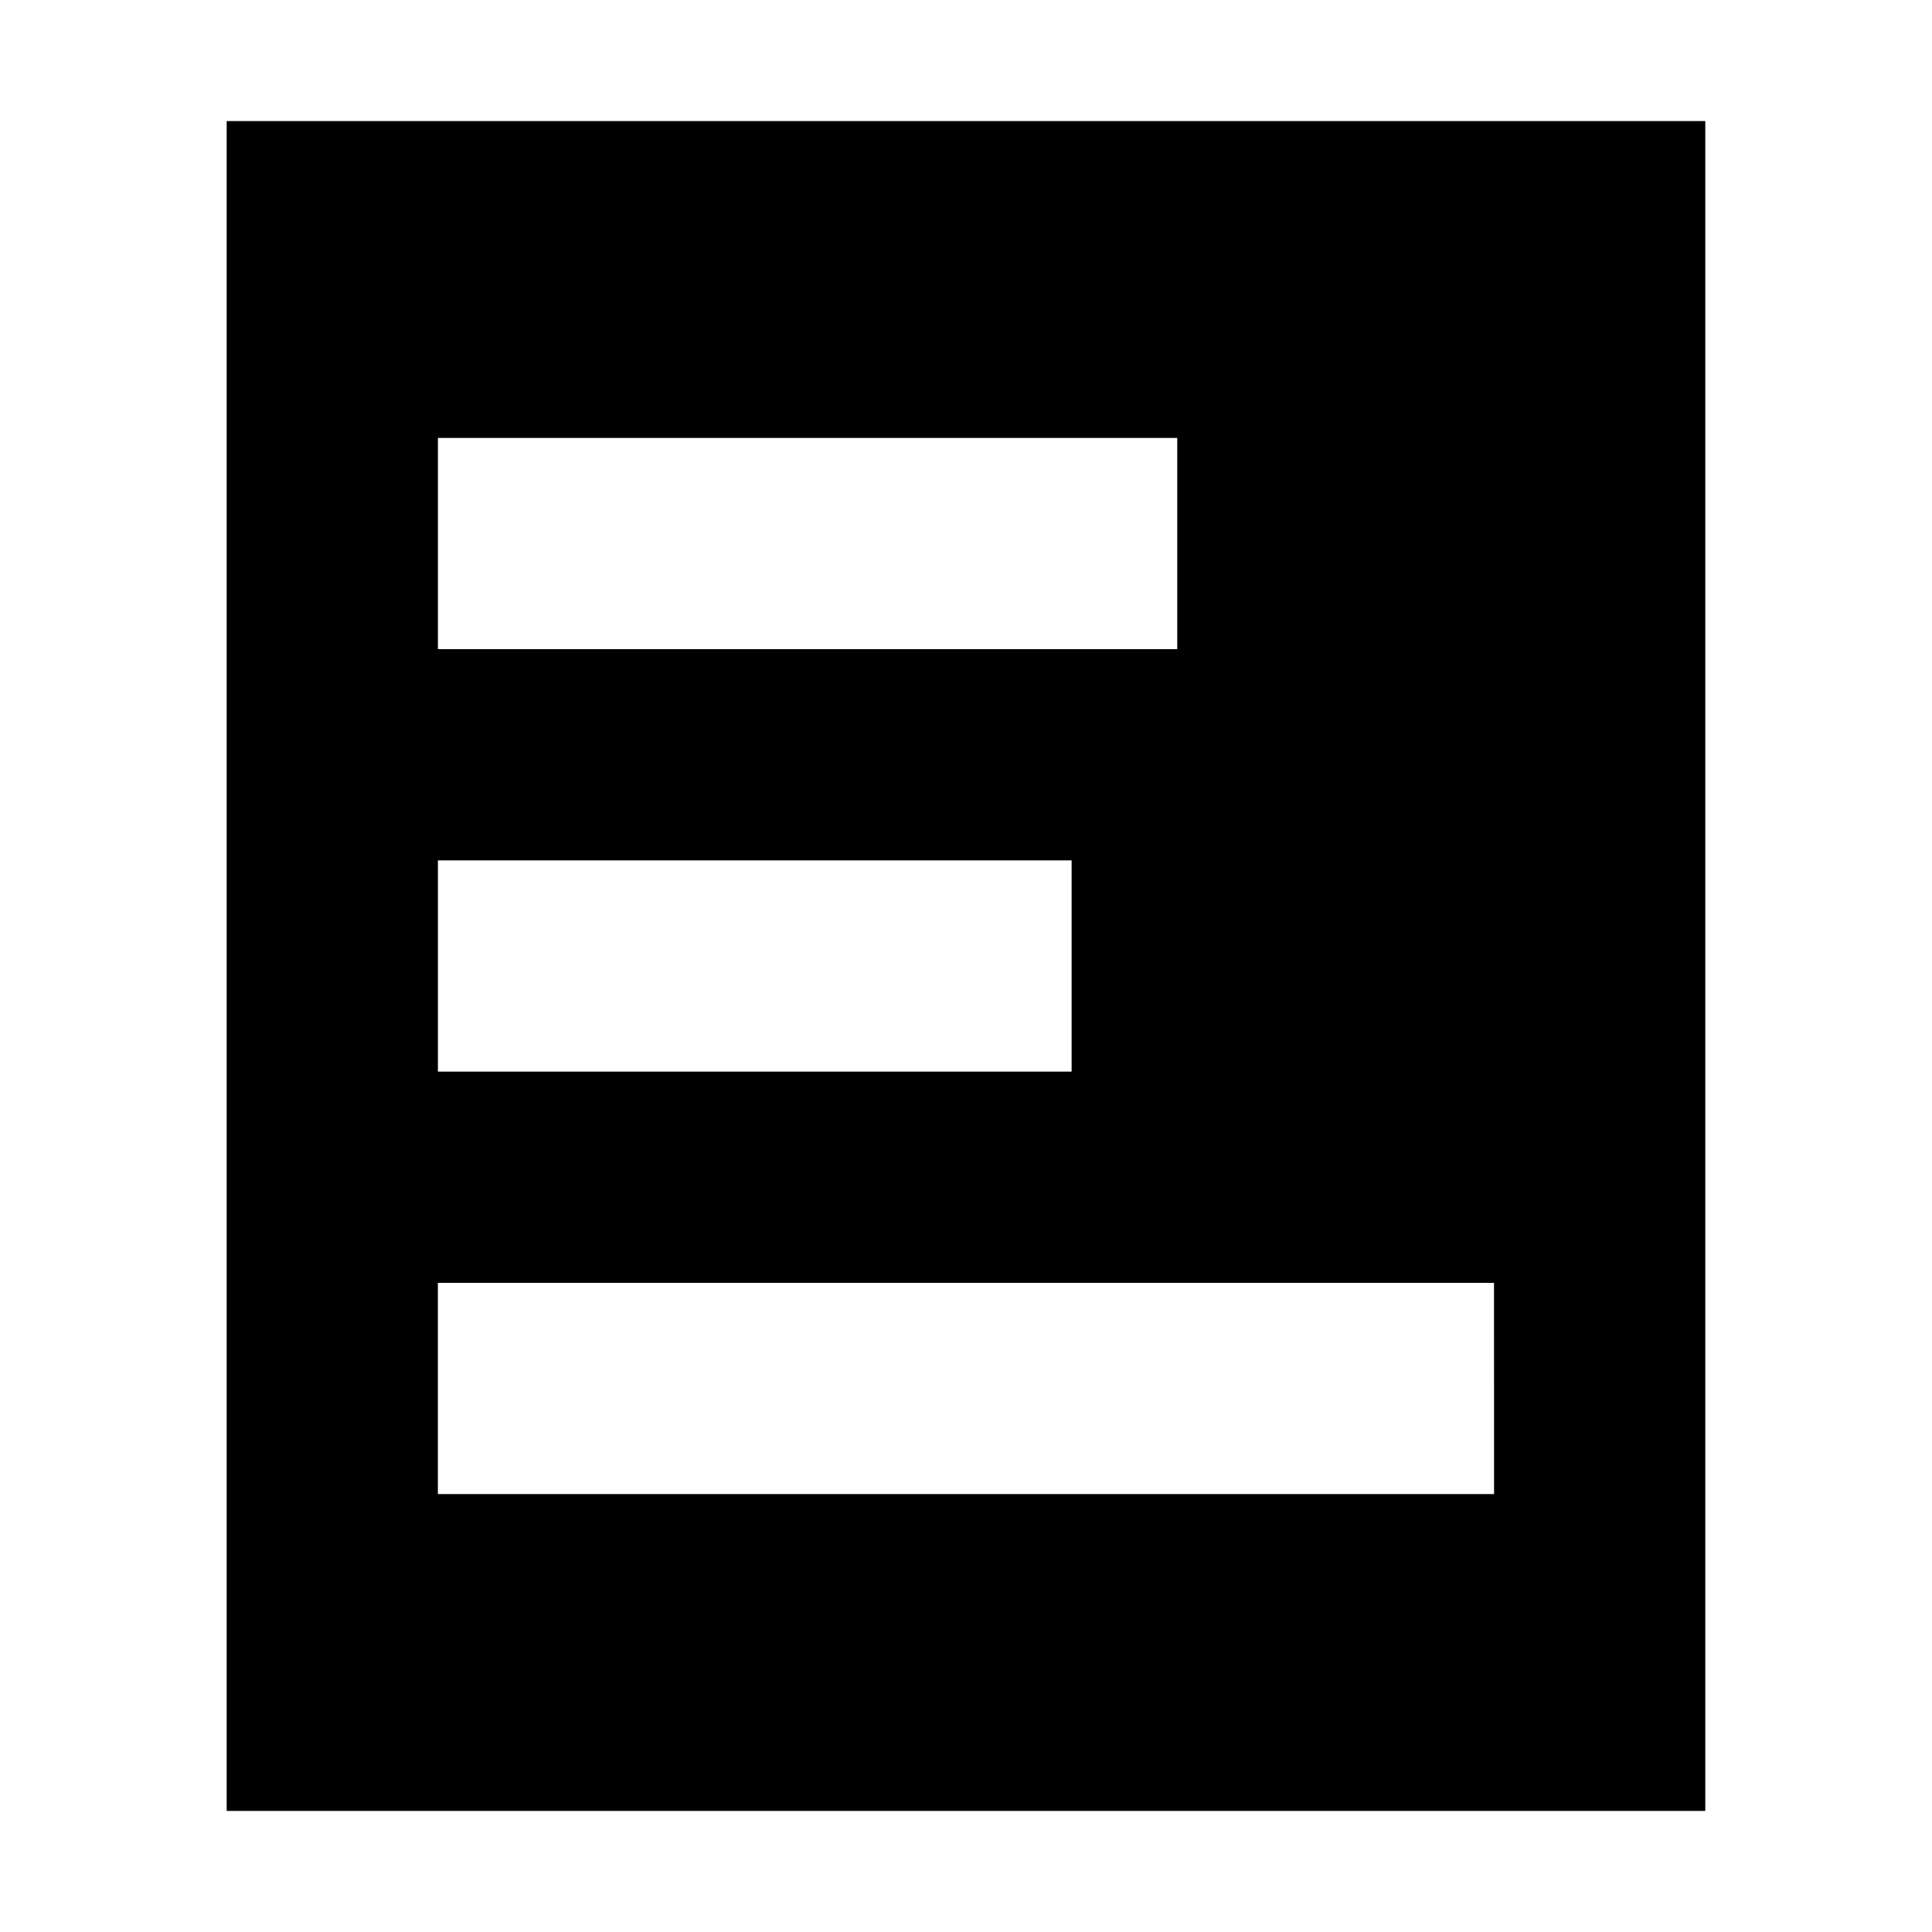
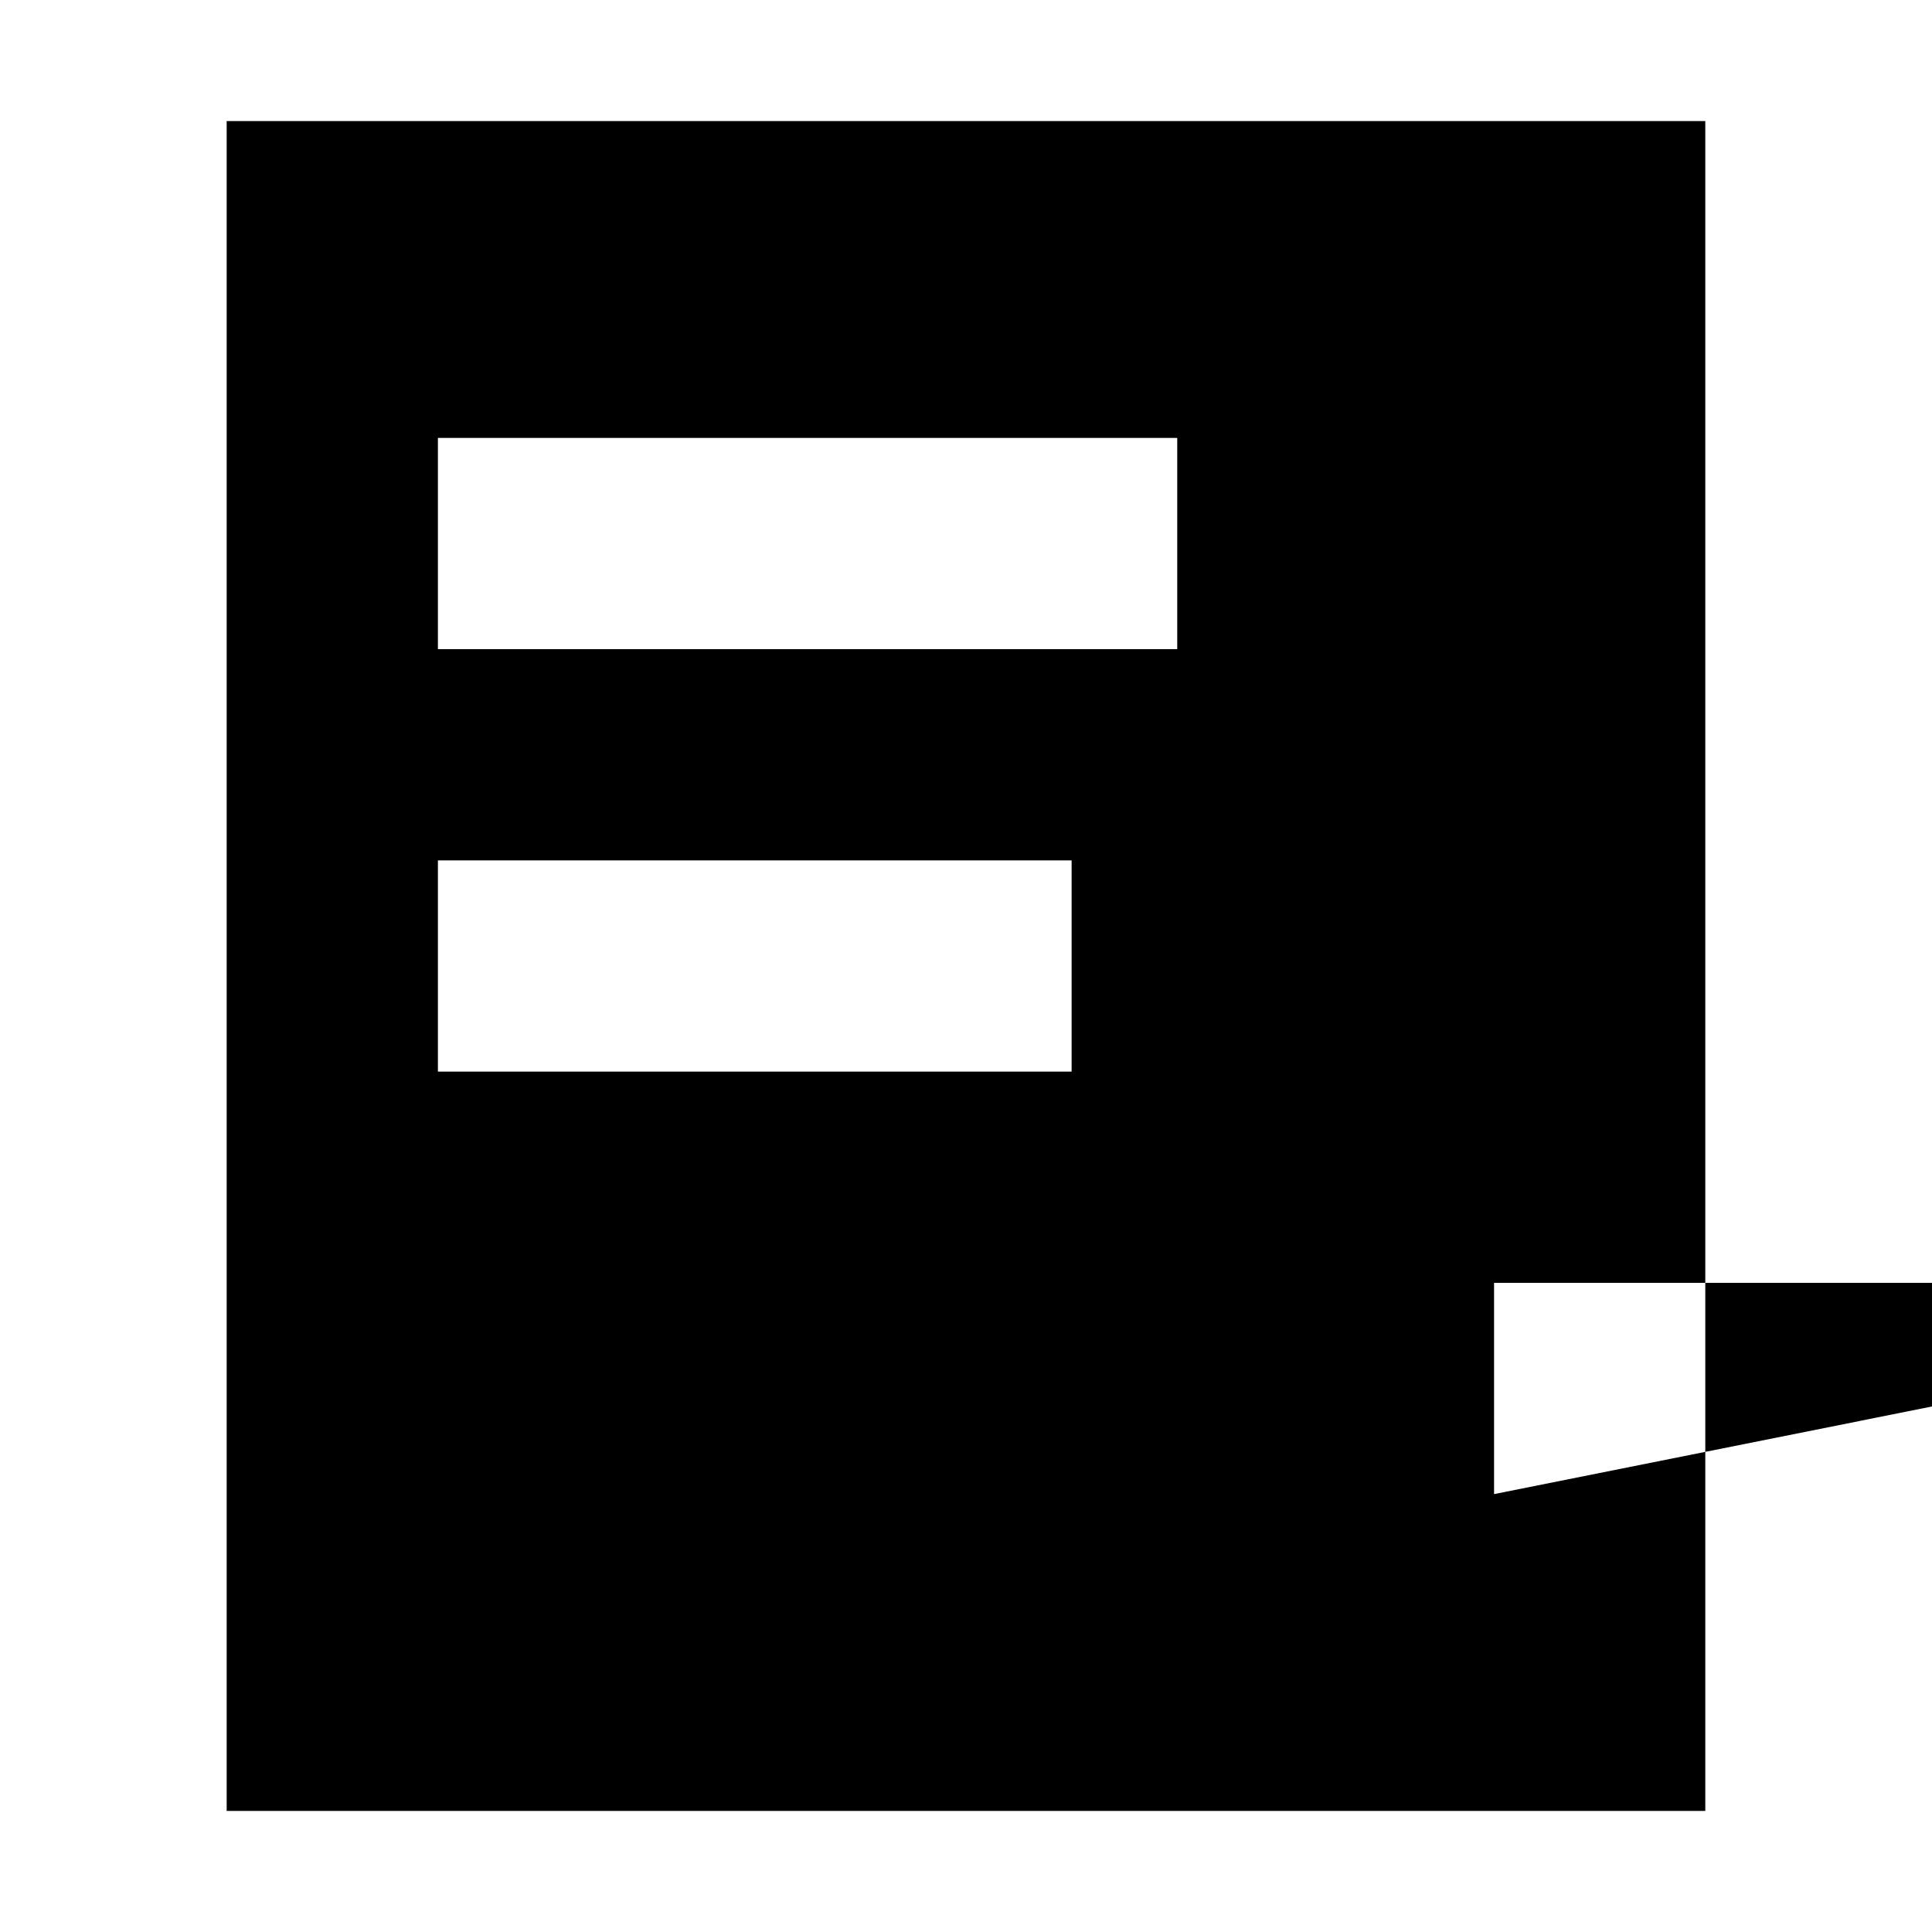
<svg xmlns="http://www.w3.org/2000/svg" fill="#000000" width="800px" height="800px" version="1.1" viewBox="144 144 512 512">
-   <path d="m204.07 176.08v447.83h391.85v-447.83zm55.98 83.969h195.93v55.98h-195.93zm0 111.96h167.94v55.98h-167.94zm279.89 167.94h-279.9v-55.98h279.89z" />
+   <path d="m204.07 176.08v447.83h391.85v-447.83zm55.98 83.969h195.93v55.98h-195.93zm0 111.96h167.94v55.98h-167.94zm279.89 167.94v-55.98h279.89z" />
</svg>